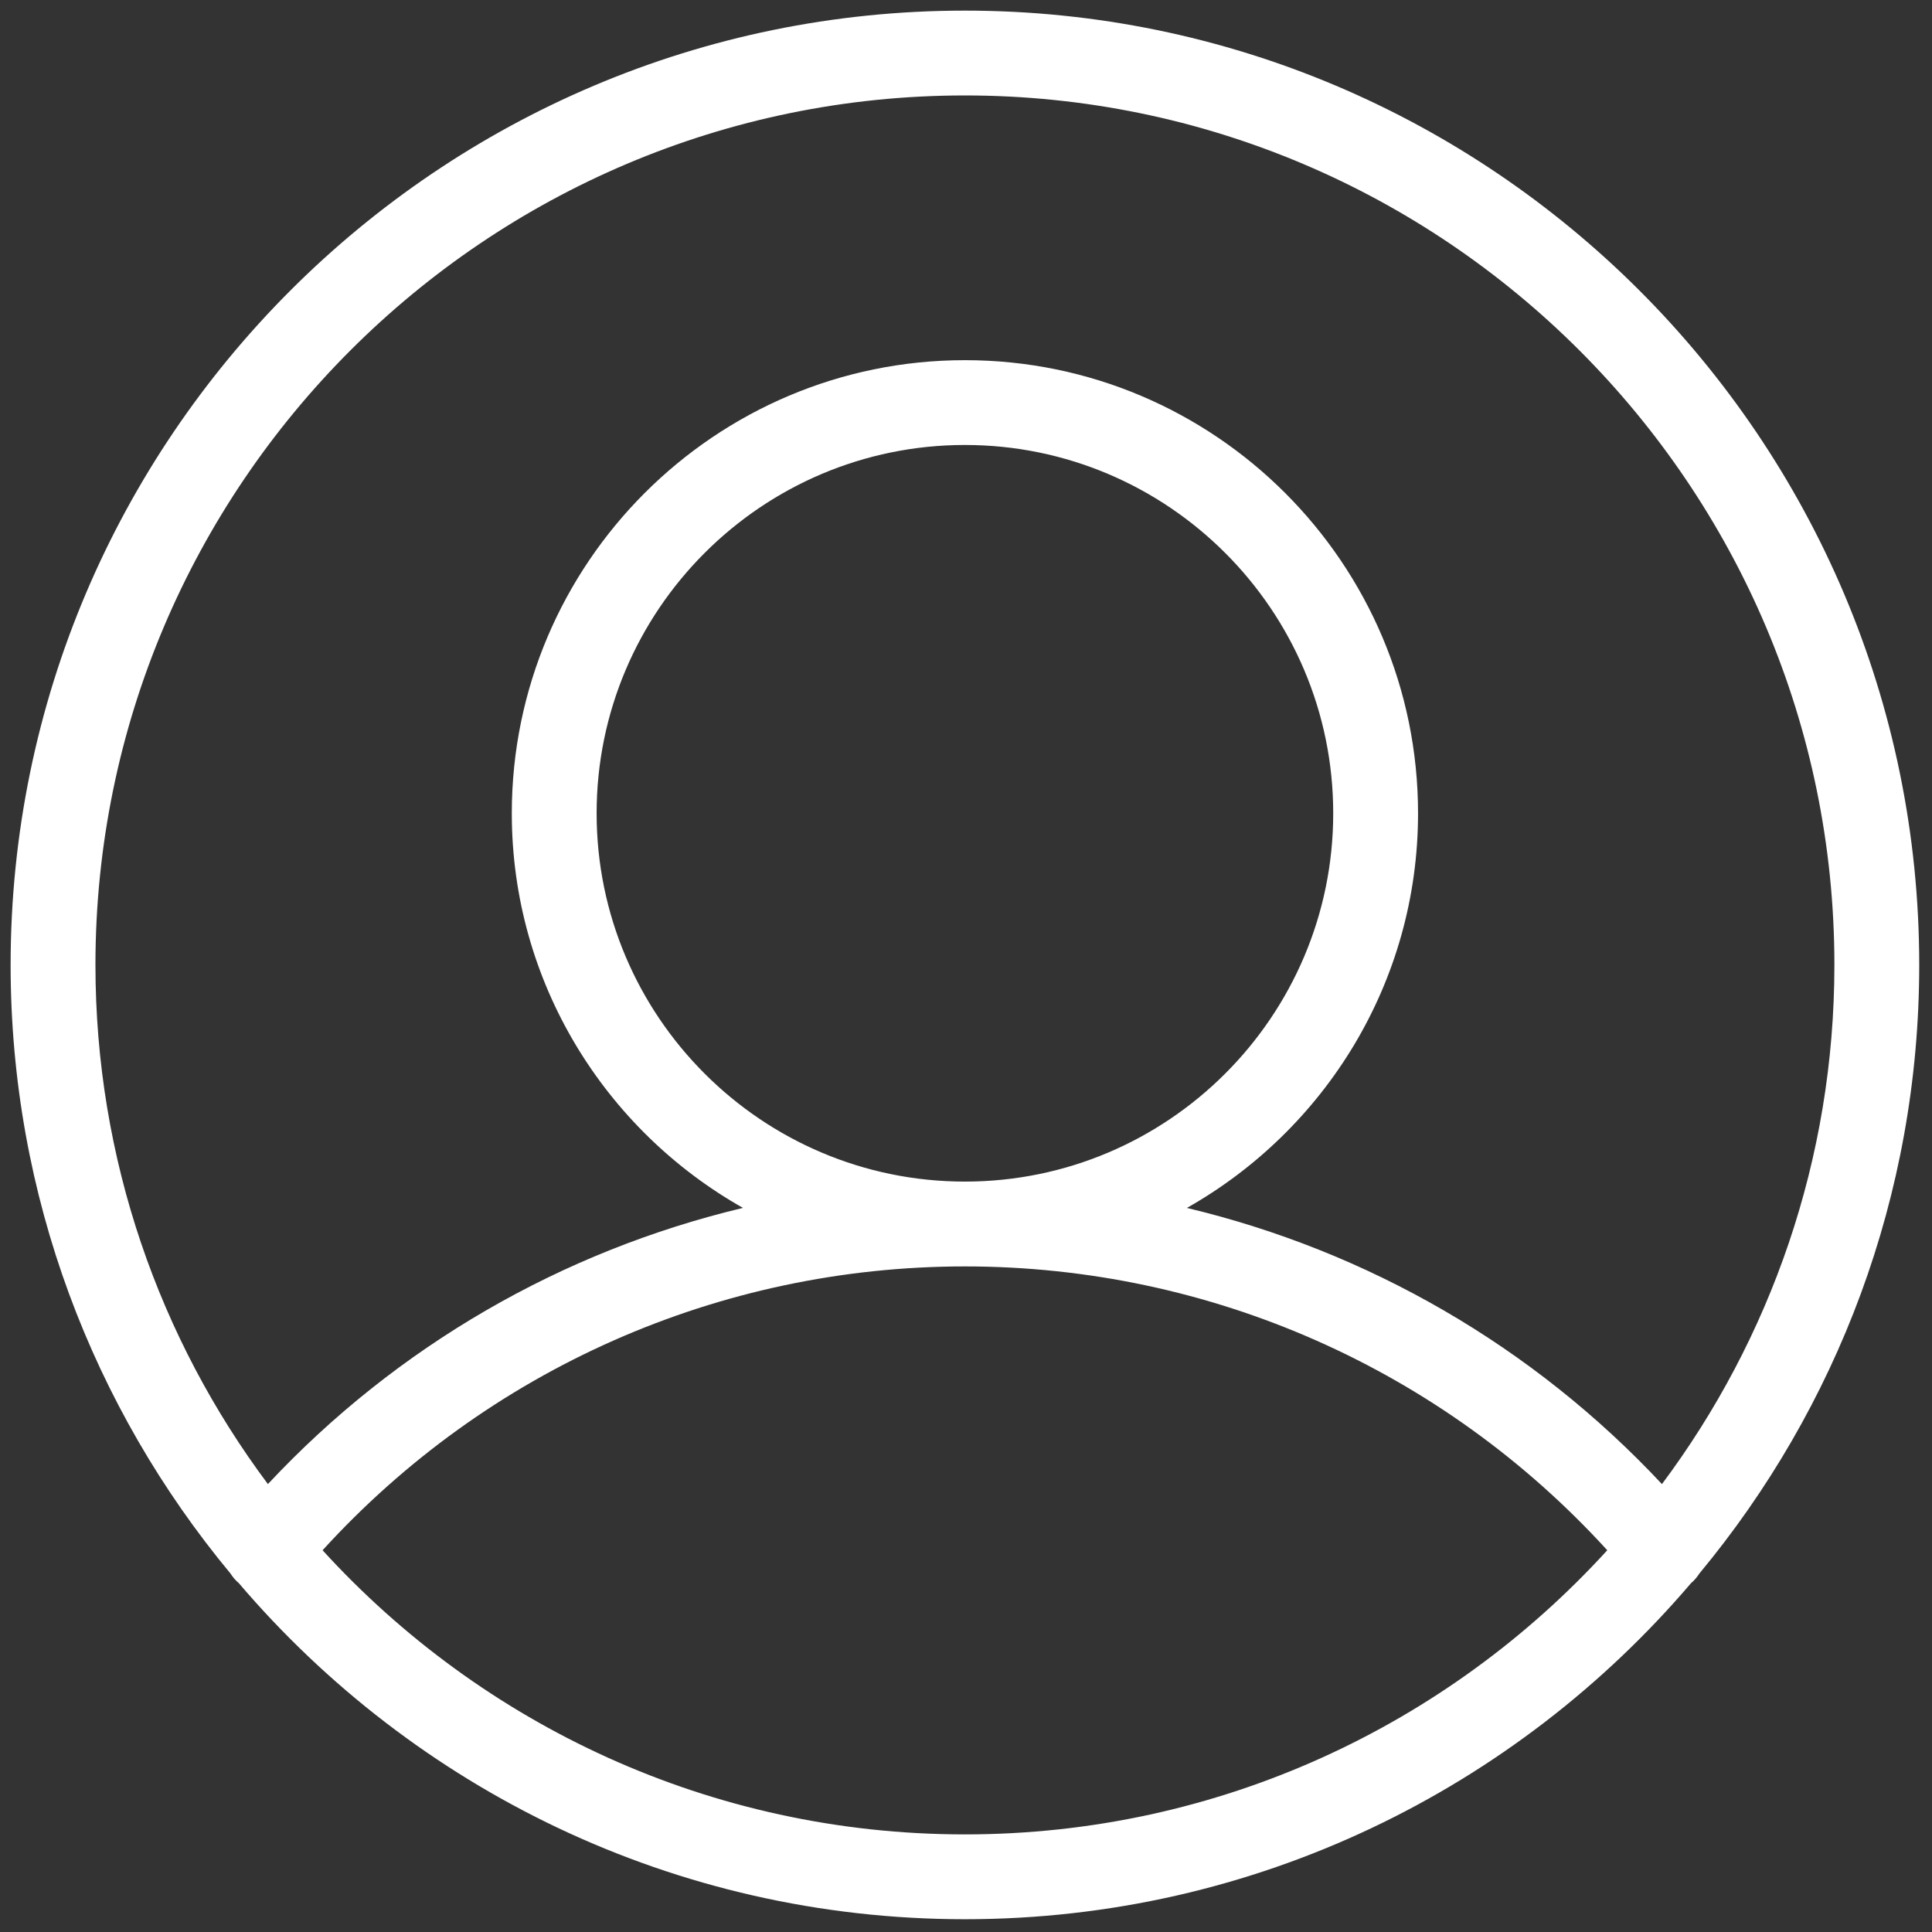
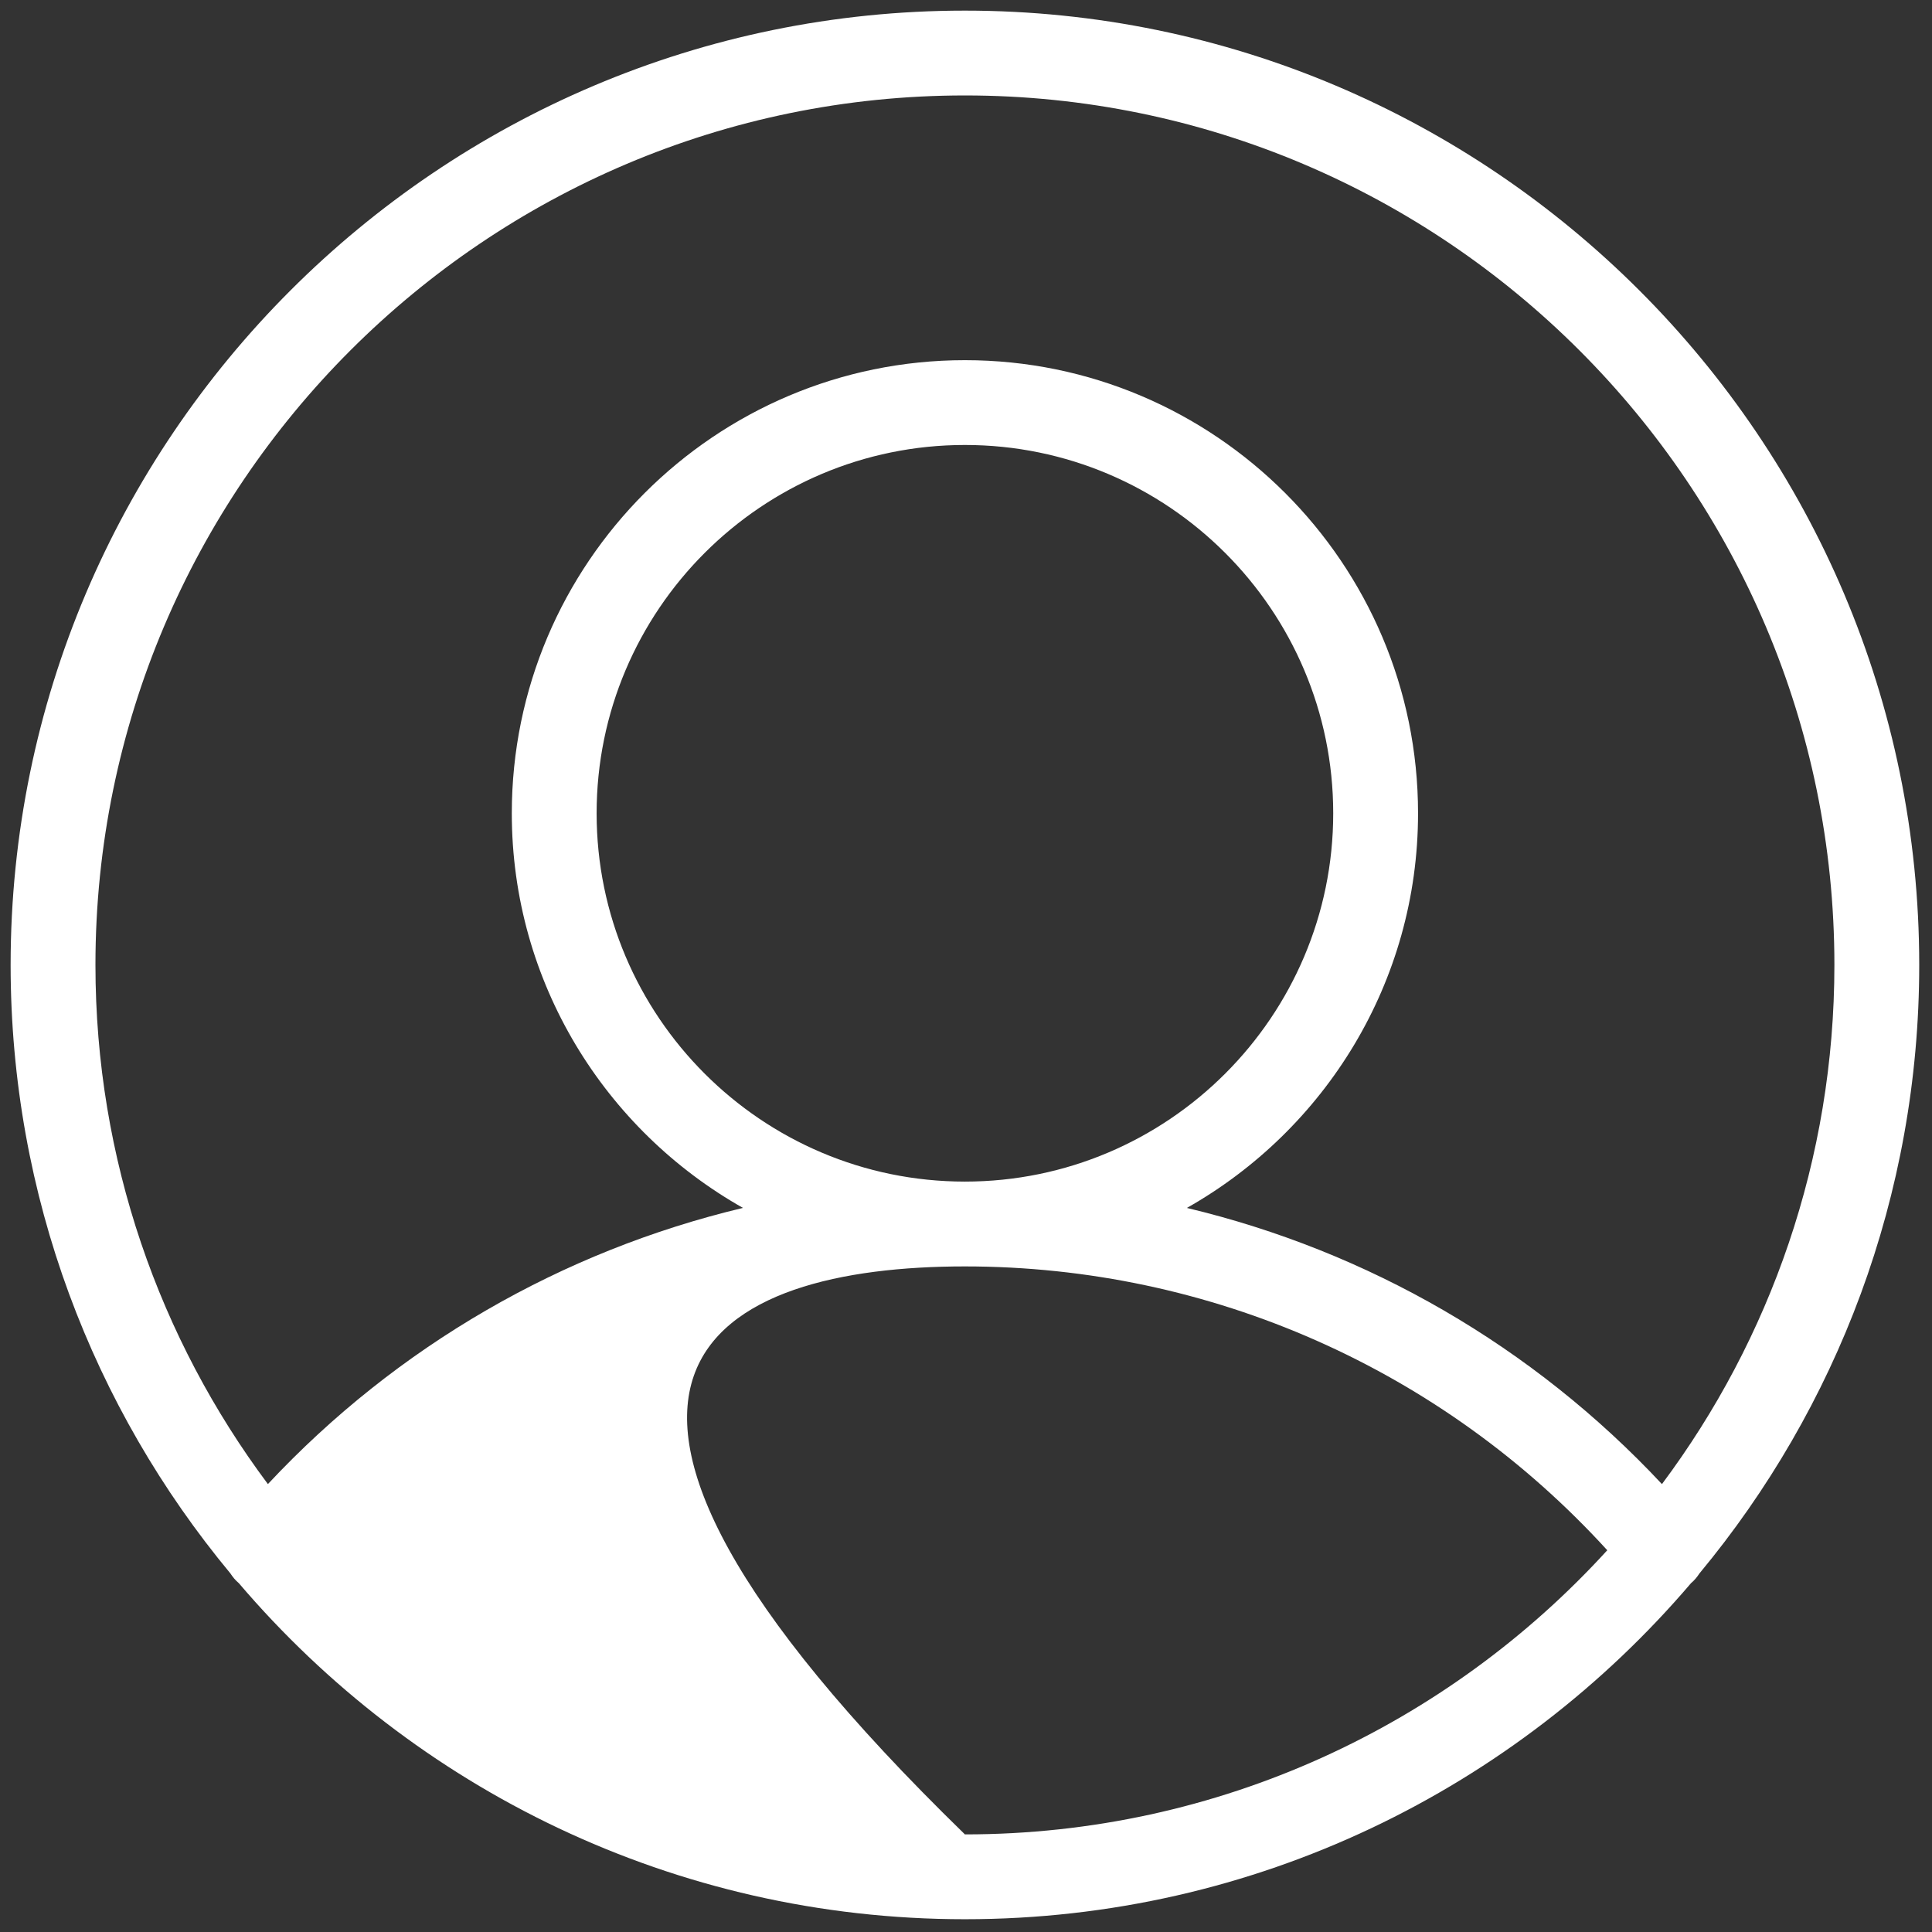
<svg xmlns="http://www.w3.org/2000/svg" version="1.1" width="256" height="256" viewBox="0 0 256 256" xml:space="preserve">
  <rect x="0" y="0" width="256" height="256" fill="#333333" stroke="none" />
  <defs>
</defs>
  <g style="stroke: none; stroke-width: 0; stroke-dasharray: none; stroke-linecap: butt; stroke-linejoin: miter; stroke-miterlimit: 10; fill: none; fill-rule: nonzero; opacity: 1;" transform="translate(1.407 1.407) scale(2.81 2.81)">
-     <path d="M 79.635 73.696 C 86.104 65.901 90 55.898 90 45 C 90 20.187 69.813 0 45 0 C 20.187 0 0 20.187 0 45 c 0 10.898 3.896 20.901 10.365 28.696 c 0.105 0.161 0.227 0.315 0.383 0.445 c 0.002 0.002 0.005 0.003 0.007 0.005 C 19.015 83.837 31.298 90 45 90 c 13.702 0 25.985 -6.163 34.245 -15.854 c 0.003 -0.002 0.005 -0.003 0.008 -0.005 C 79.408 74.01 79.53 73.857 79.635 73.696 z M 45 4 c 22.607 0 41 18.393 41 41 c 0 9.169 -3.026 17.645 -8.132 24.482 c -6.081 -6.505 -13.876 -10.99 -22.402 -13.023 c 6.497 -3.669 10.901 -10.629 10.901 -18.609 c 0 -11.782 -9.585 -21.367 -21.367 -21.367 c -11.782 0 -21.367 9.585 -21.367 21.367 c 0 7.979 4.404 14.939 10.901 18.608 c -8.526 2.033 -16.321 6.518 -22.402 13.023 C 7.026 62.645 4 54.169 4 45 C 4 22.393 22.393 4 45 4 z M 45 55.217 c -9.576 0 -17.367 -7.791 -17.367 -17.367 S 35.424 20.482 45 20.482 s 17.367 7.791 17.367 17.367 S 54.576 55.217 45 55.217 z M 45 86 c -11.986 0 -22.787 -5.171 -30.29 -13.399 C 22.48 64.079 33.418 59.217 45 59.217 c 11.581 0 22.52 4.863 30.29 13.384 C 67.787 80.829 56.986 86 45 86 z" style="stroke: none; stroke-width: 1; stroke-dasharray: none; stroke-linecap: butt; stroke-linejoin: miter; stroke-miterlimit: 10; fill: rgb(255,255,255); fill-rule: nonzero; opacity: 1;" transform=" matrix(1 0 0 1 0 0) " stroke-linecap="round" />
+     <path d="M 79.635 73.696 C 86.104 65.901 90 55.898 90 45 C 90 20.187 69.813 0 45 0 C 20.187 0 0 20.187 0 45 c 0 10.898 3.896 20.901 10.365 28.696 c 0.105 0.161 0.227 0.315 0.383 0.445 c 0.002 0.002 0.005 0.003 0.007 0.005 C 19.015 83.837 31.298 90 45 90 c 13.702 0 25.985 -6.163 34.245 -15.854 c 0.003 -0.002 0.005 -0.003 0.008 -0.005 C 79.408 74.01 79.53 73.857 79.635 73.696 z M 45 4 c 22.607 0 41 18.393 41 41 c 0 9.169 -3.026 17.645 -8.132 24.482 c -6.081 -6.505 -13.876 -10.99 -22.402 -13.023 c 6.497 -3.669 10.901 -10.629 10.901 -18.609 c 0 -11.782 -9.585 -21.367 -21.367 -21.367 c -11.782 0 -21.367 9.585 -21.367 21.367 c 0 7.979 4.404 14.939 10.901 18.608 c -8.526 2.033 -16.321 6.518 -22.402 13.023 C 7.026 62.645 4 54.169 4 45 C 4 22.393 22.393 4 45 4 z M 45 55.217 c -9.576 0 -17.367 -7.791 -17.367 -17.367 S 35.424 20.482 45 20.482 s 17.367 7.791 17.367 17.367 S 54.576 55.217 45 55.217 z M 45 86 C 22.48 64.079 33.418 59.217 45 59.217 c 11.581 0 22.52 4.863 30.29 13.384 C 67.787 80.829 56.986 86 45 86 z" style="stroke: none; stroke-width: 1; stroke-dasharray: none; stroke-linecap: butt; stroke-linejoin: miter; stroke-miterlimit: 10; fill: rgb(255,255,255); fill-rule: nonzero; opacity: 1;" transform=" matrix(1 0 0 1 0 0) " stroke-linecap="round" />
  </g>
</svg>